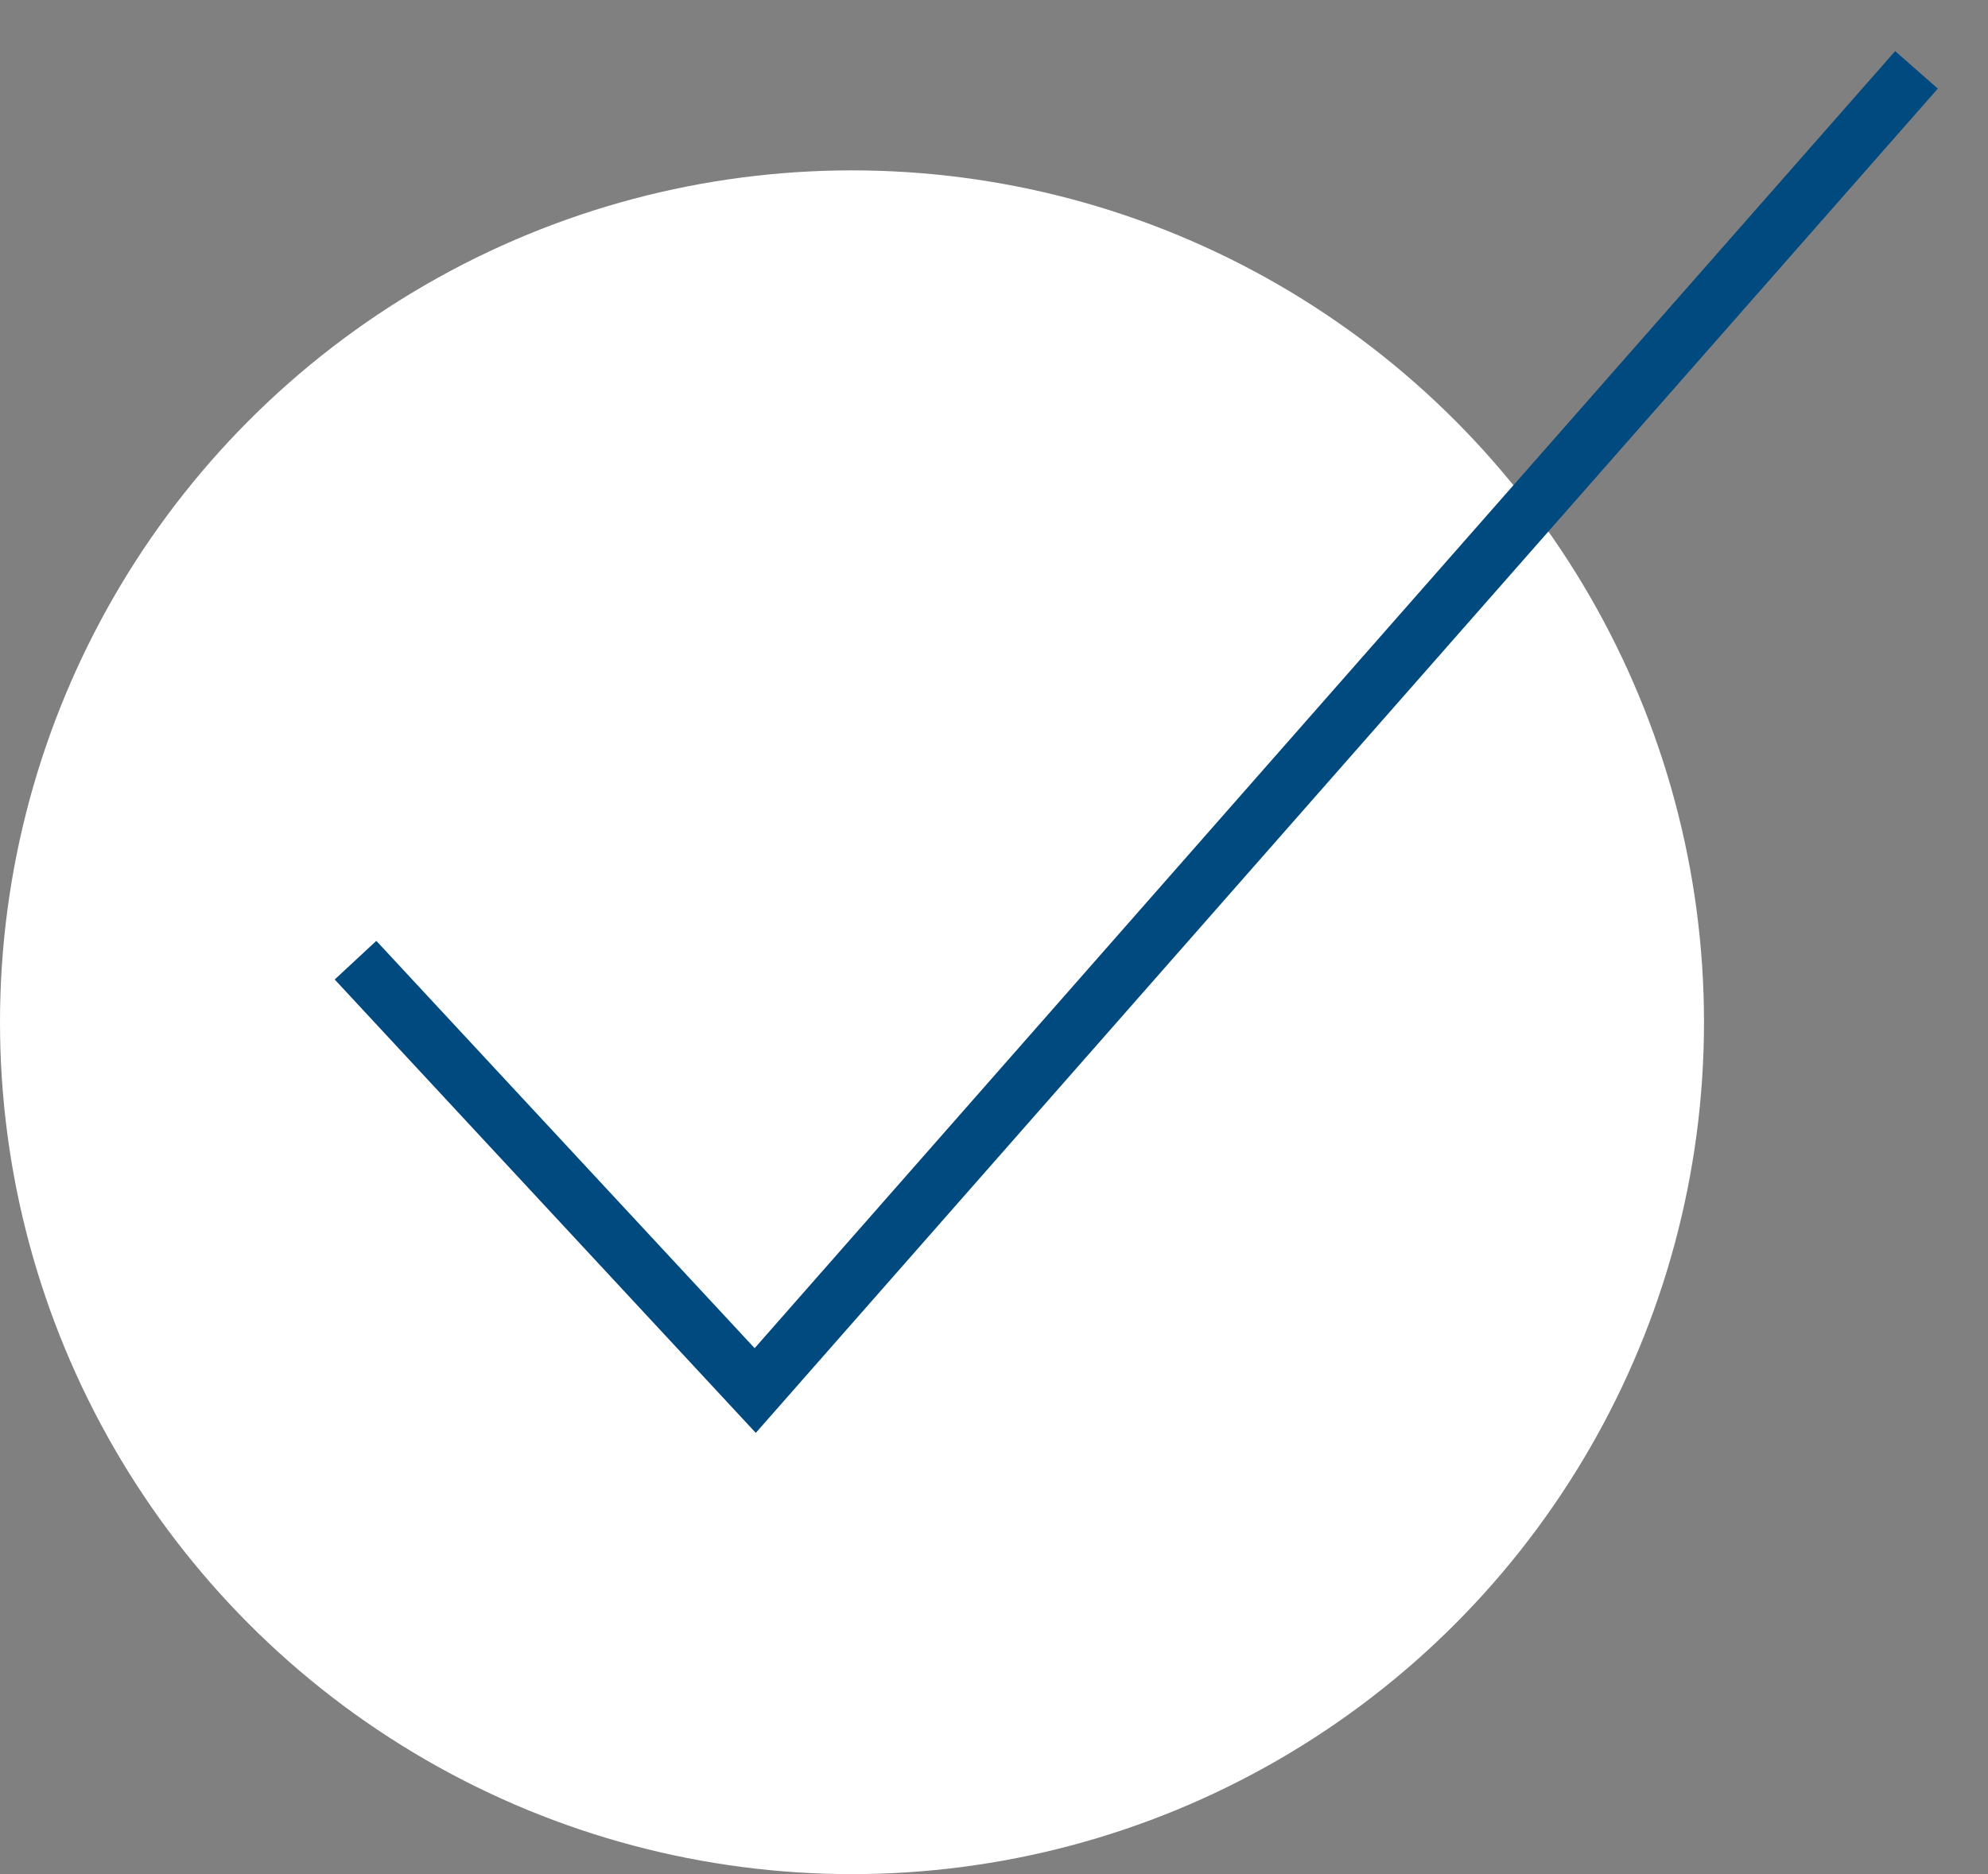
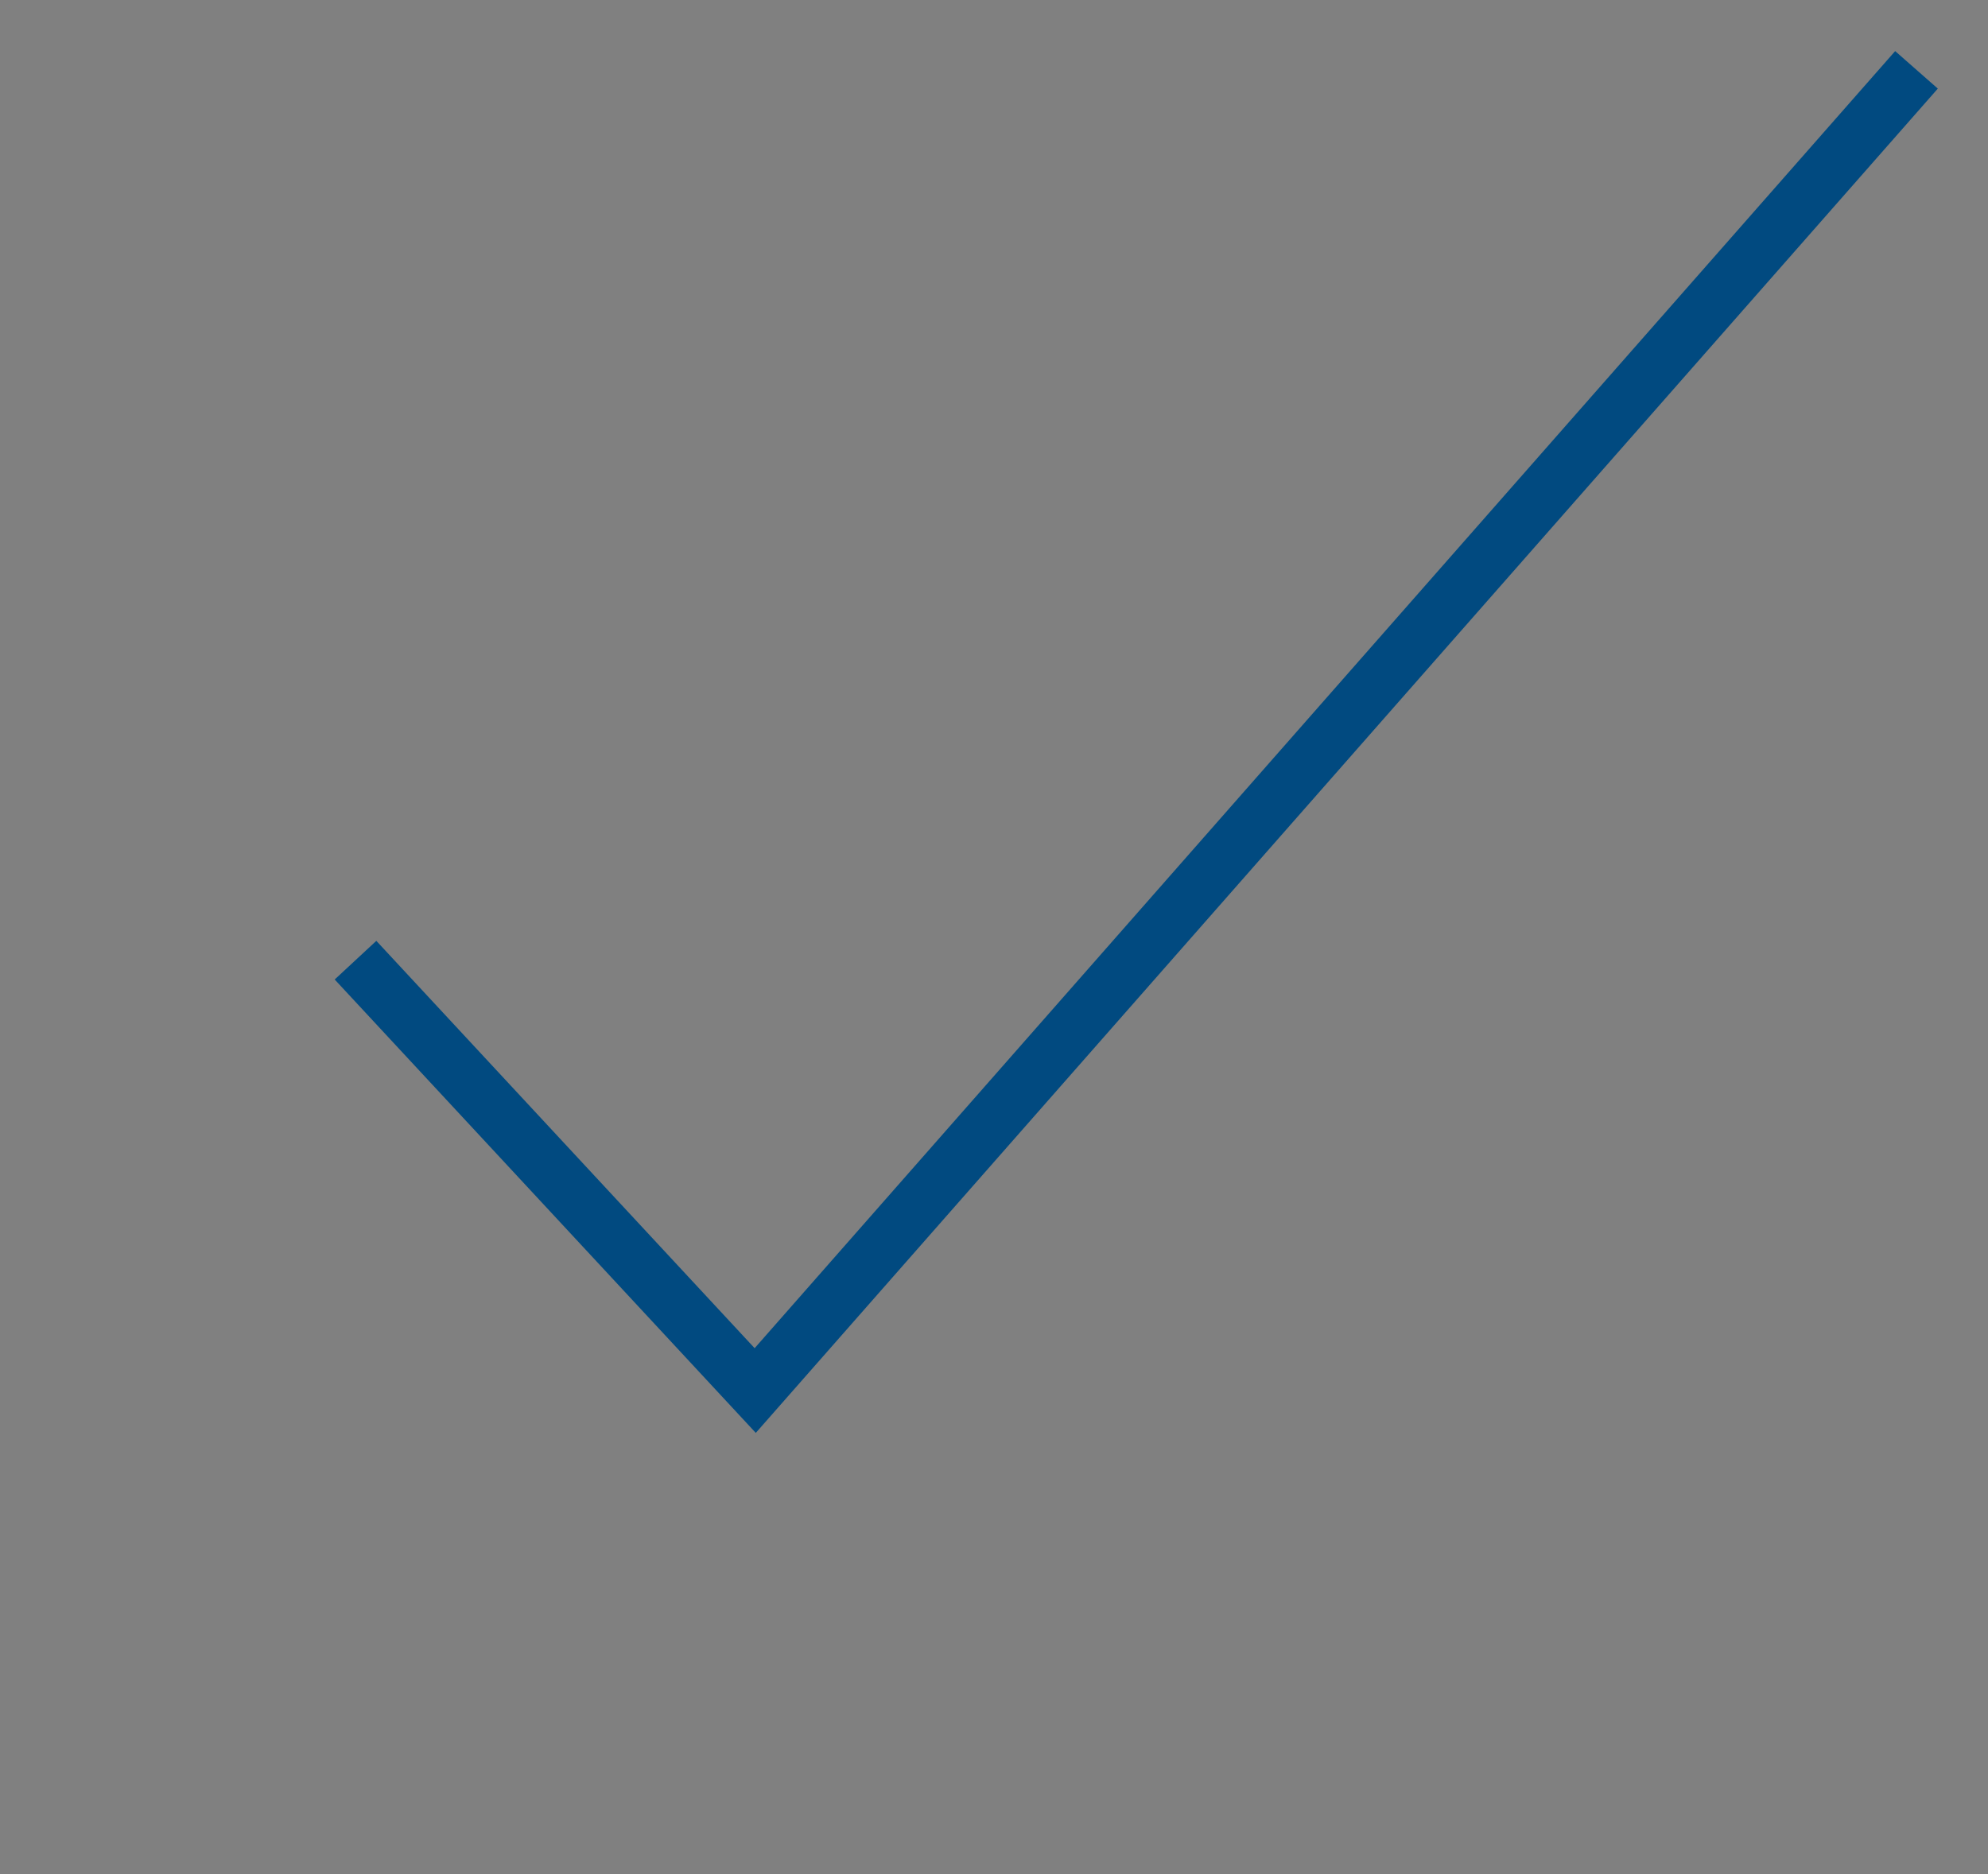
<svg xmlns="http://www.w3.org/2000/svg" width="35" height="33" viewBox="0 0 35 33" fill="none">
  <rect x="0" y="0" width="35" height="33" fill="#808080" stroke="none" />
-   <circle cx="15" cy="18" r="15" fill="white" />
  <path d="M6.259 16.907L13.296 24.485L33.741 1.23" stroke="#014A80" stroke-miterlimit="10" />
</svg>